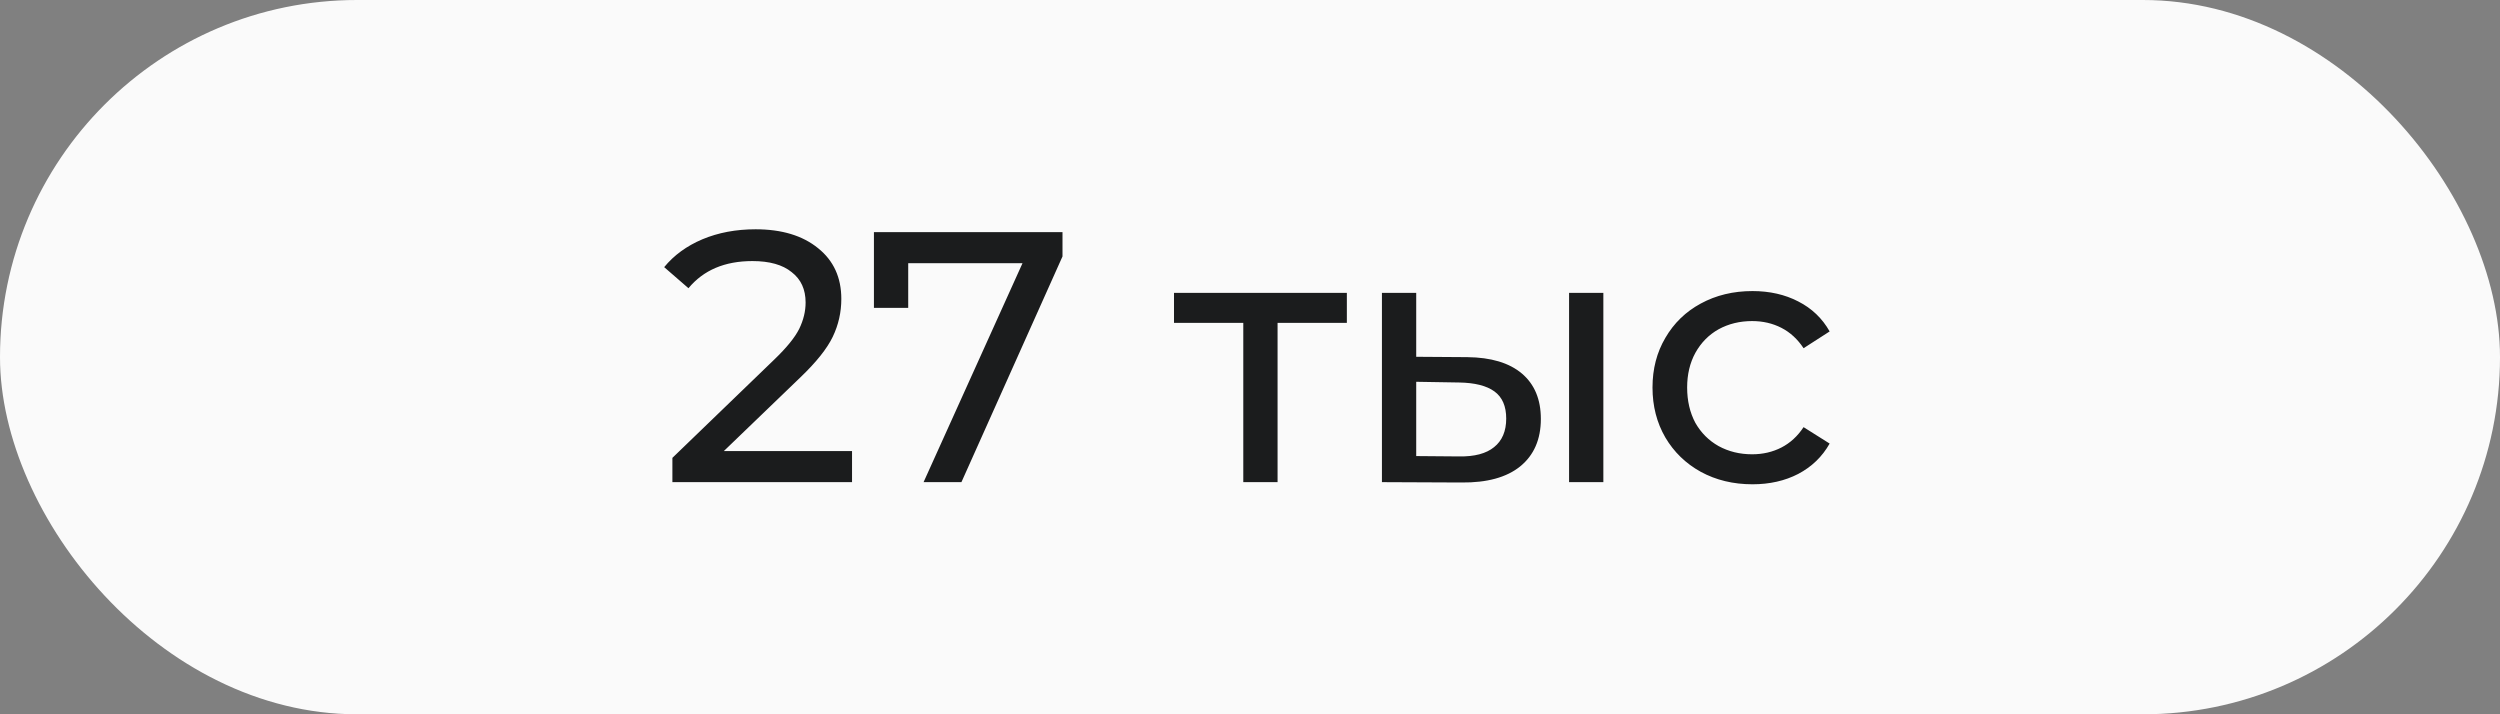
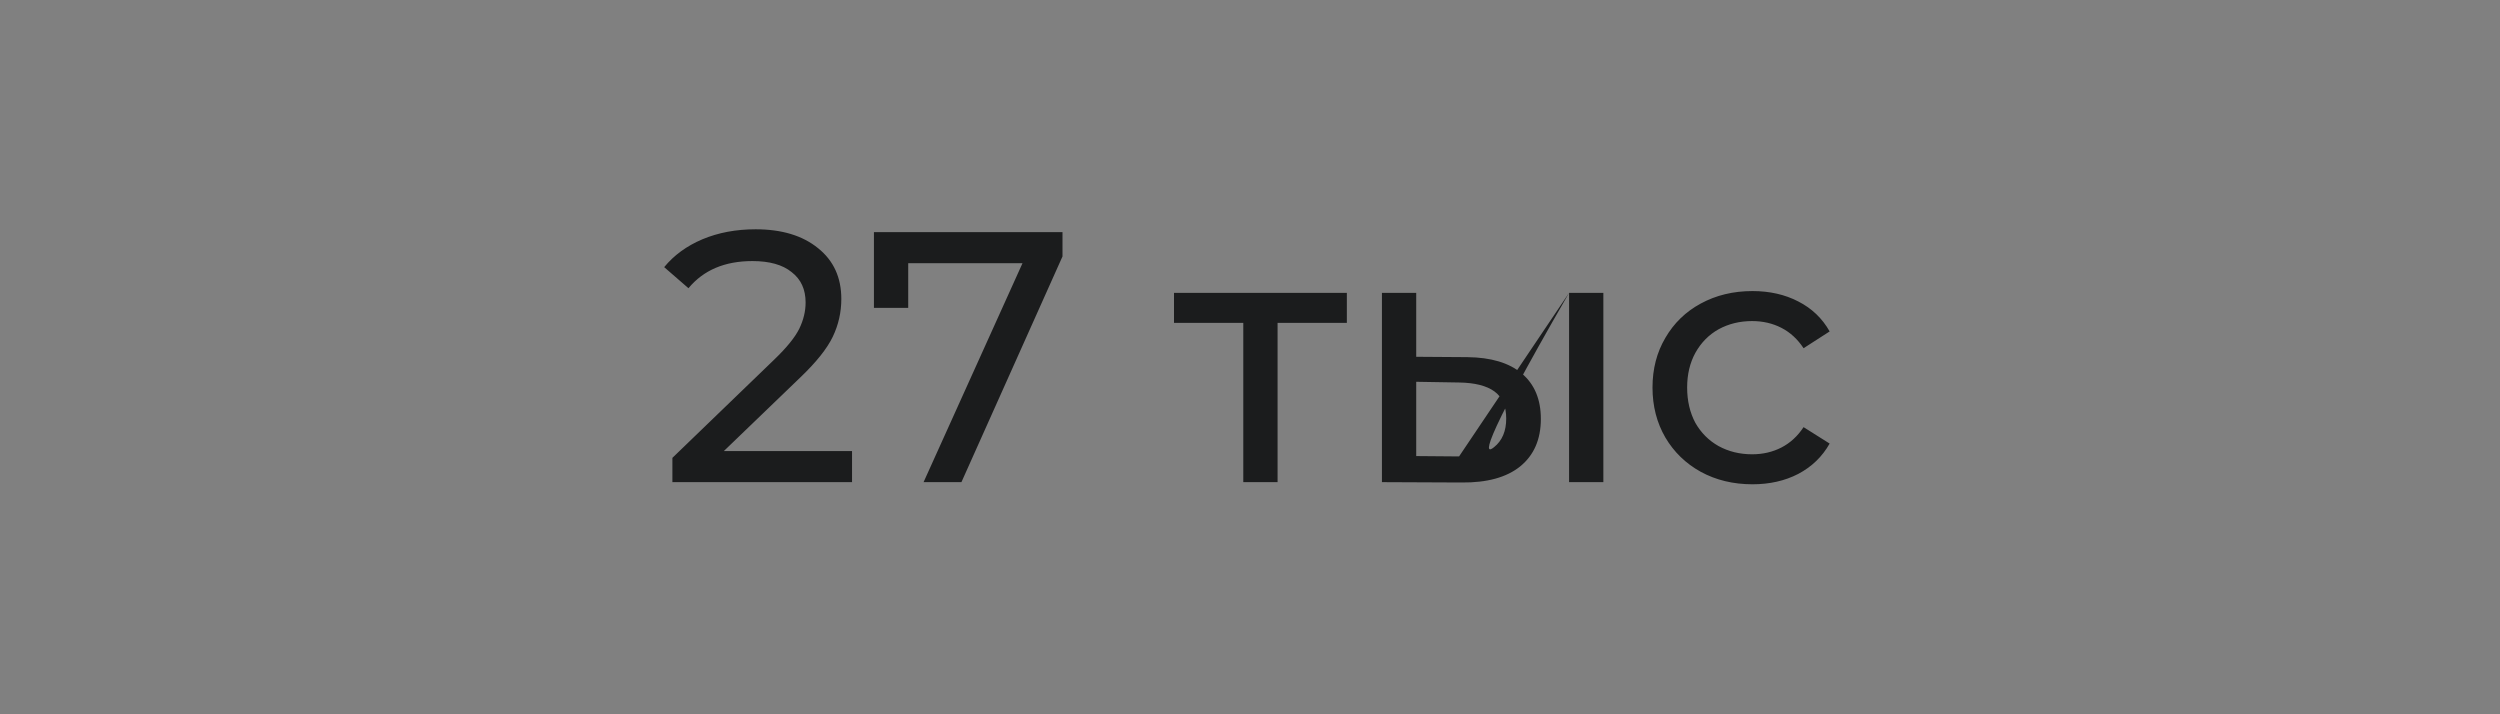
<svg xmlns="http://www.w3.org/2000/svg" width="70" height="20" viewBox="0 0 70 20" fill="none">
  <rect x="0" y="0" width="70" height="20" fill="#808080" stroke="none" />
-   <rect width="70" height="20" rx="10" fill="#FAFAFA" />
-   <path d="M23.857 12.63V13.5H18.827V12.82L21.677 10.07C22.024 9.737 22.257 9.45 22.377 9.21C22.497 8.963 22.557 8.717 22.557 8.47C22.557 8.103 22.427 7.82 22.167 7.62C21.914 7.413 21.547 7.31 21.067 7.31C20.294 7.31 19.697 7.563 19.277 8.07L18.597 7.48C18.87 7.147 19.227 6.887 19.667 6.7C20.114 6.513 20.61 6.42 21.157 6.42C21.89 6.42 22.474 6.597 22.907 6.95C23.34 7.297 23.557 7.77 23.557 8.37C23.557 8.743 23.477 9.097 23.317 9.43C23.157 9.763 22.854 10.143 22.407 10.57L20.267 12.63H23.857ZM29.75 6.5V7.18L26.92 13.5H25.86L28.63 7.37H25.43V8.62H24.47V6.5H29.75ZM37.712 9.04H35.772V13.5H34.812V9.04H32.872V8.2H37.712V9.04ZM41.084 10C41.75 10.007 42.26 10.16 42.614 10.46C42.967 10.76 43.144 11.183 43.144 11.73C43.144 12.303 42.95 12.747 42.564 13.06C42.184 13.367 41.637 13.517 40.924 13.51L38.694 13.5V8.2H39.654V9.99L41.084 10ZM43.934 8.2H44.894V13.5H43.934V8.2ZM40.854 12.78C41.287 12.787 41.614 12.7 41.834 12.52C42.06 12.34 42.174 12.073 42.174 11.72C42.174 11.373 42.064 11.12 41.844 10.96C41.624 10.8 41.294 10.717 40.854 10.71L39.654 10.69V12.77L40.854 12.78ZM49.07 13.56C48.53 13.56 48.047 13.443 47.62 13.21C47.2 12.977 46.87 12.657 46.63 12.25C46.39 11.837 46.27 11.37 46.27 10.85C46.27 10.33 46.39 9.867 46.63 9.46C46.87 9.047 47.2 8.727 47.62 8.5C48.047 8.267 48.53 8.15 49.07 8.15C49.55 8.15 49.977 8.247 50.35 8.44C50.73 8.633 51.023 8.913 51.23 9.28L50.5 9.75C50.333 9.497 50.127 9.307 49.88 9.18C49.633 9.053 49.36 8.99 49.06 8.99C48.713 8.99 48.4 9.067 48.12 9.22C47.847 9.373 47.63 9.593 47.47 9.88C47.317 10.16 47.24 10.483 47.24 10.85C47.24 11.223 47.317 11.553 47.47 11.84C47.63 12.12 47.847 12.337 48.12 12.49C48.4 12.643 48.713 12.72 49.06 12.72C49.36 12.72 49.633 12.657 49.88 12.53C50.127 12.403 50.333 12.213 50.5 11.96L51.23 12.42C51.023 12.787 50.73 13.07 50.35 13.27C49.977 13.463 49.55 13.56 49.07 13.56Z" fill="#1B1C1D" />
+   <path d="M23.857 12.63V13.5H18.827V12.82L21.677 10.07C22.024 9.737 22.257 9.45 22.377 9.21C22.497 8.963 22.557 8.717 22.557 8.47C22.557 8.103 22.427 7.82 22.167 7.62C21.914 7.413 21.547 7.31 21.067 7.31C20.294 7.31 19.697 7.563 19.277 8.07L18.597 7.48C18.87 7.147 19.227 6.887 19.667 6.7C20.114 6.513 20.61 6.42 21.157 6.42C21.89 6.42 22.474 6.597 22.907 6.95C23.34 7.297 23.557 7.77 23.557 8.37C23.557 8.743 23.477 9.097 23.317 9.43C23.157 9.763 22.854 10.143 22.407 10.57L20.267 12.63H23.857ZM29.75 6.5V7.18L26.92 13.5H25.86L28.63 7.37H25.43V8.62H24.47V6.5H29.75ZM37.712 9.04H35.772V13.5H34.812V9.04H32.872V8.2H37.712V9.04ZM41.084 10C41.75 10.007 42.26 10.16 42.614 10.46C42.967 10.76 43.144 11.183 43.144 11.73C43.144 12.303 42.95 12.747 42.564 13.06C42.184 13.367 41.637 13.517 40.924 13.51L38.694 13.5V8.2H39.654V9.99L41.084 10ZM43.934 8.2H44.894V13.5H43.934V8.2ZC41.287 12.787 41.614 12.7 41.834 12.52C42.06 12.34 42.174 12.073 42.174 11.72C42.174 11.373 42.064 11.12 41.844 10.96C41.624 10.8 41.294 10.717 40.854 10.71L39.654 10.69V12.77L40.854 12.78ZM49.07 13.56C48.53 13.56 48.047 13.443 47.62 13.21C47.2 12.977 46.87 12.657 46.63 12.25C46.39 11.837 46.27 11.37 46.27 10.85C46.27 10.33 46.39 9.867 46.63 9.46C46.87 9.047 47.2 8.727 47.62 8.5C48.047 8.267 48.53 8.15 49.07 8.15C49.55 8.15 49.977 8.247 50.35 8.44C50.73 8.633 51.023 8.913 51.23 9.28L50.5 9.75C50.333 9.497 50.127 9.307 49.88 9.18C49.633 9.053 49.36 8.99 49.06 8.99C48.713 8.99 48.4 9.067 48.12 9.22C47.847 9.373 47.63 9.593 47.47 9.88C47.317 10.16 47.24 10.483 47.24 10.85C47.24 11.223 47.317 11.553 47.47 11.84C47.63 12.12 47.847 12.337 48.12 12.49C48.4 12.643 48.713 12.72 49.06 12.72C49.36 12.72 49.633 12.657 49.88 12.53C50.127 12.403 50.333 12.213 50.5 11.96L51.23 12.42C51.023 12.787 50.73 13.07 50.35 13.27C49.977 13.463 49.55 13.56 49.07 13.56Z" fill="#1B1C1D" />
</svg>